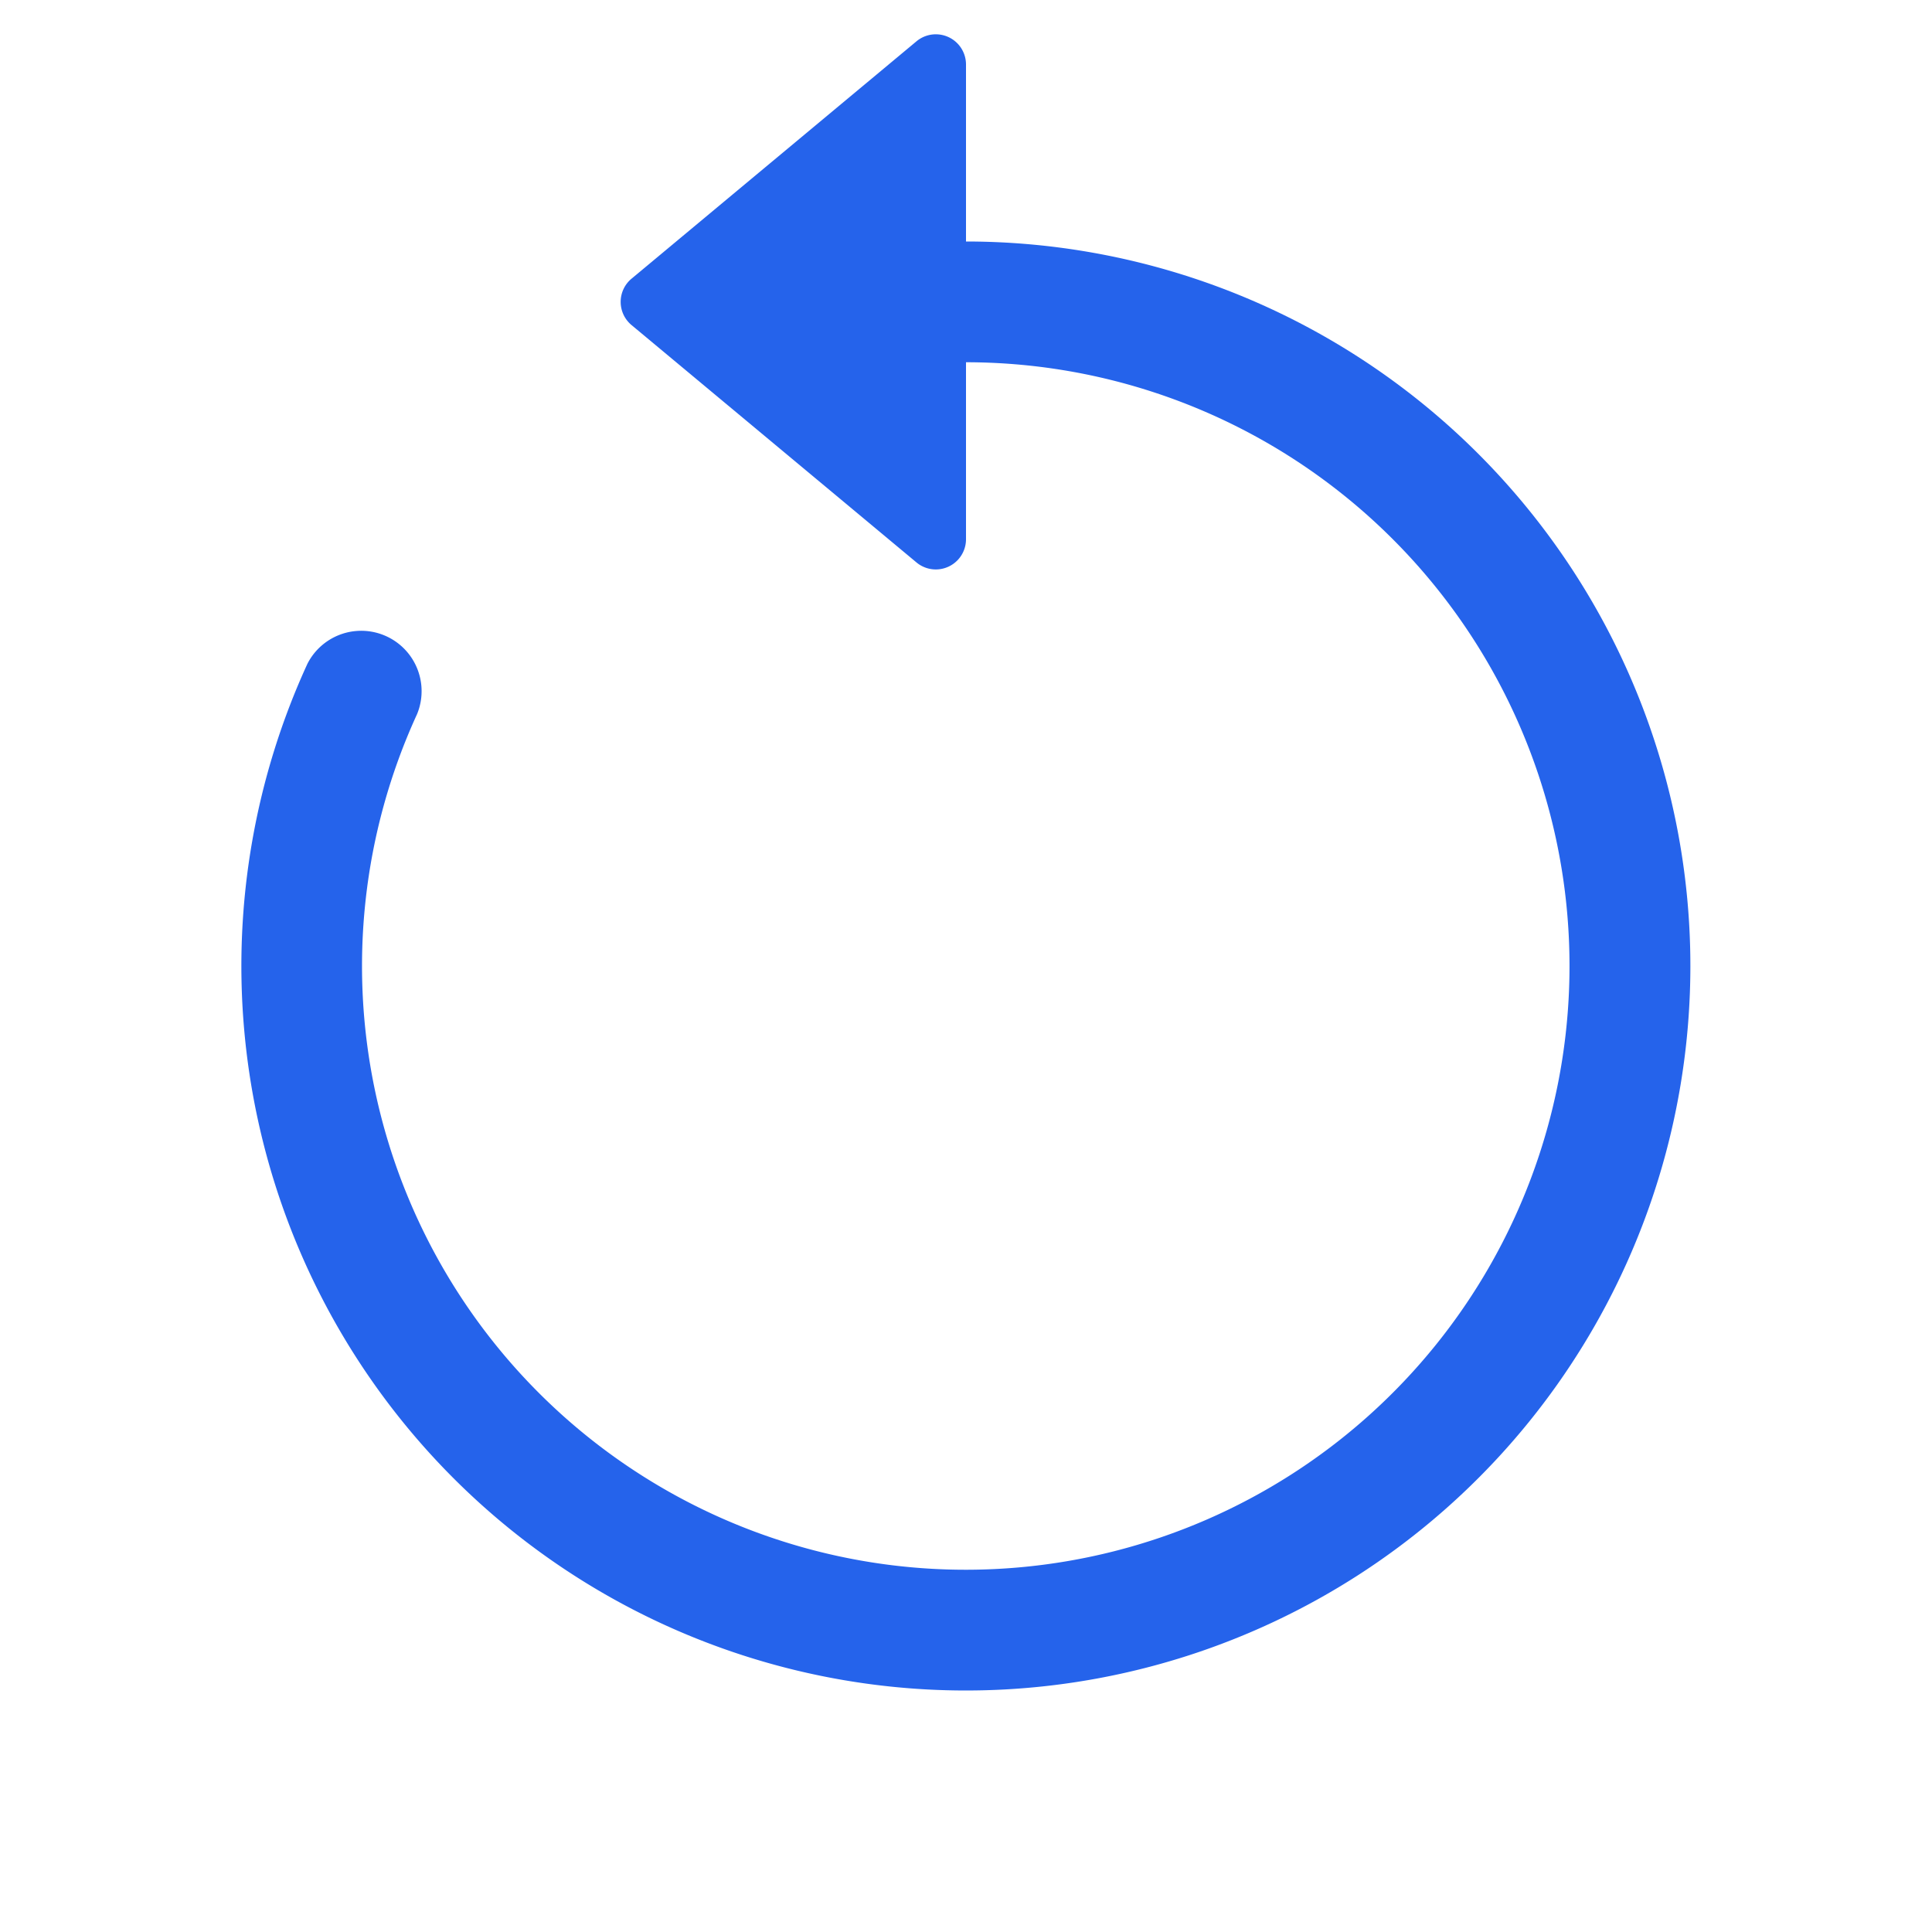
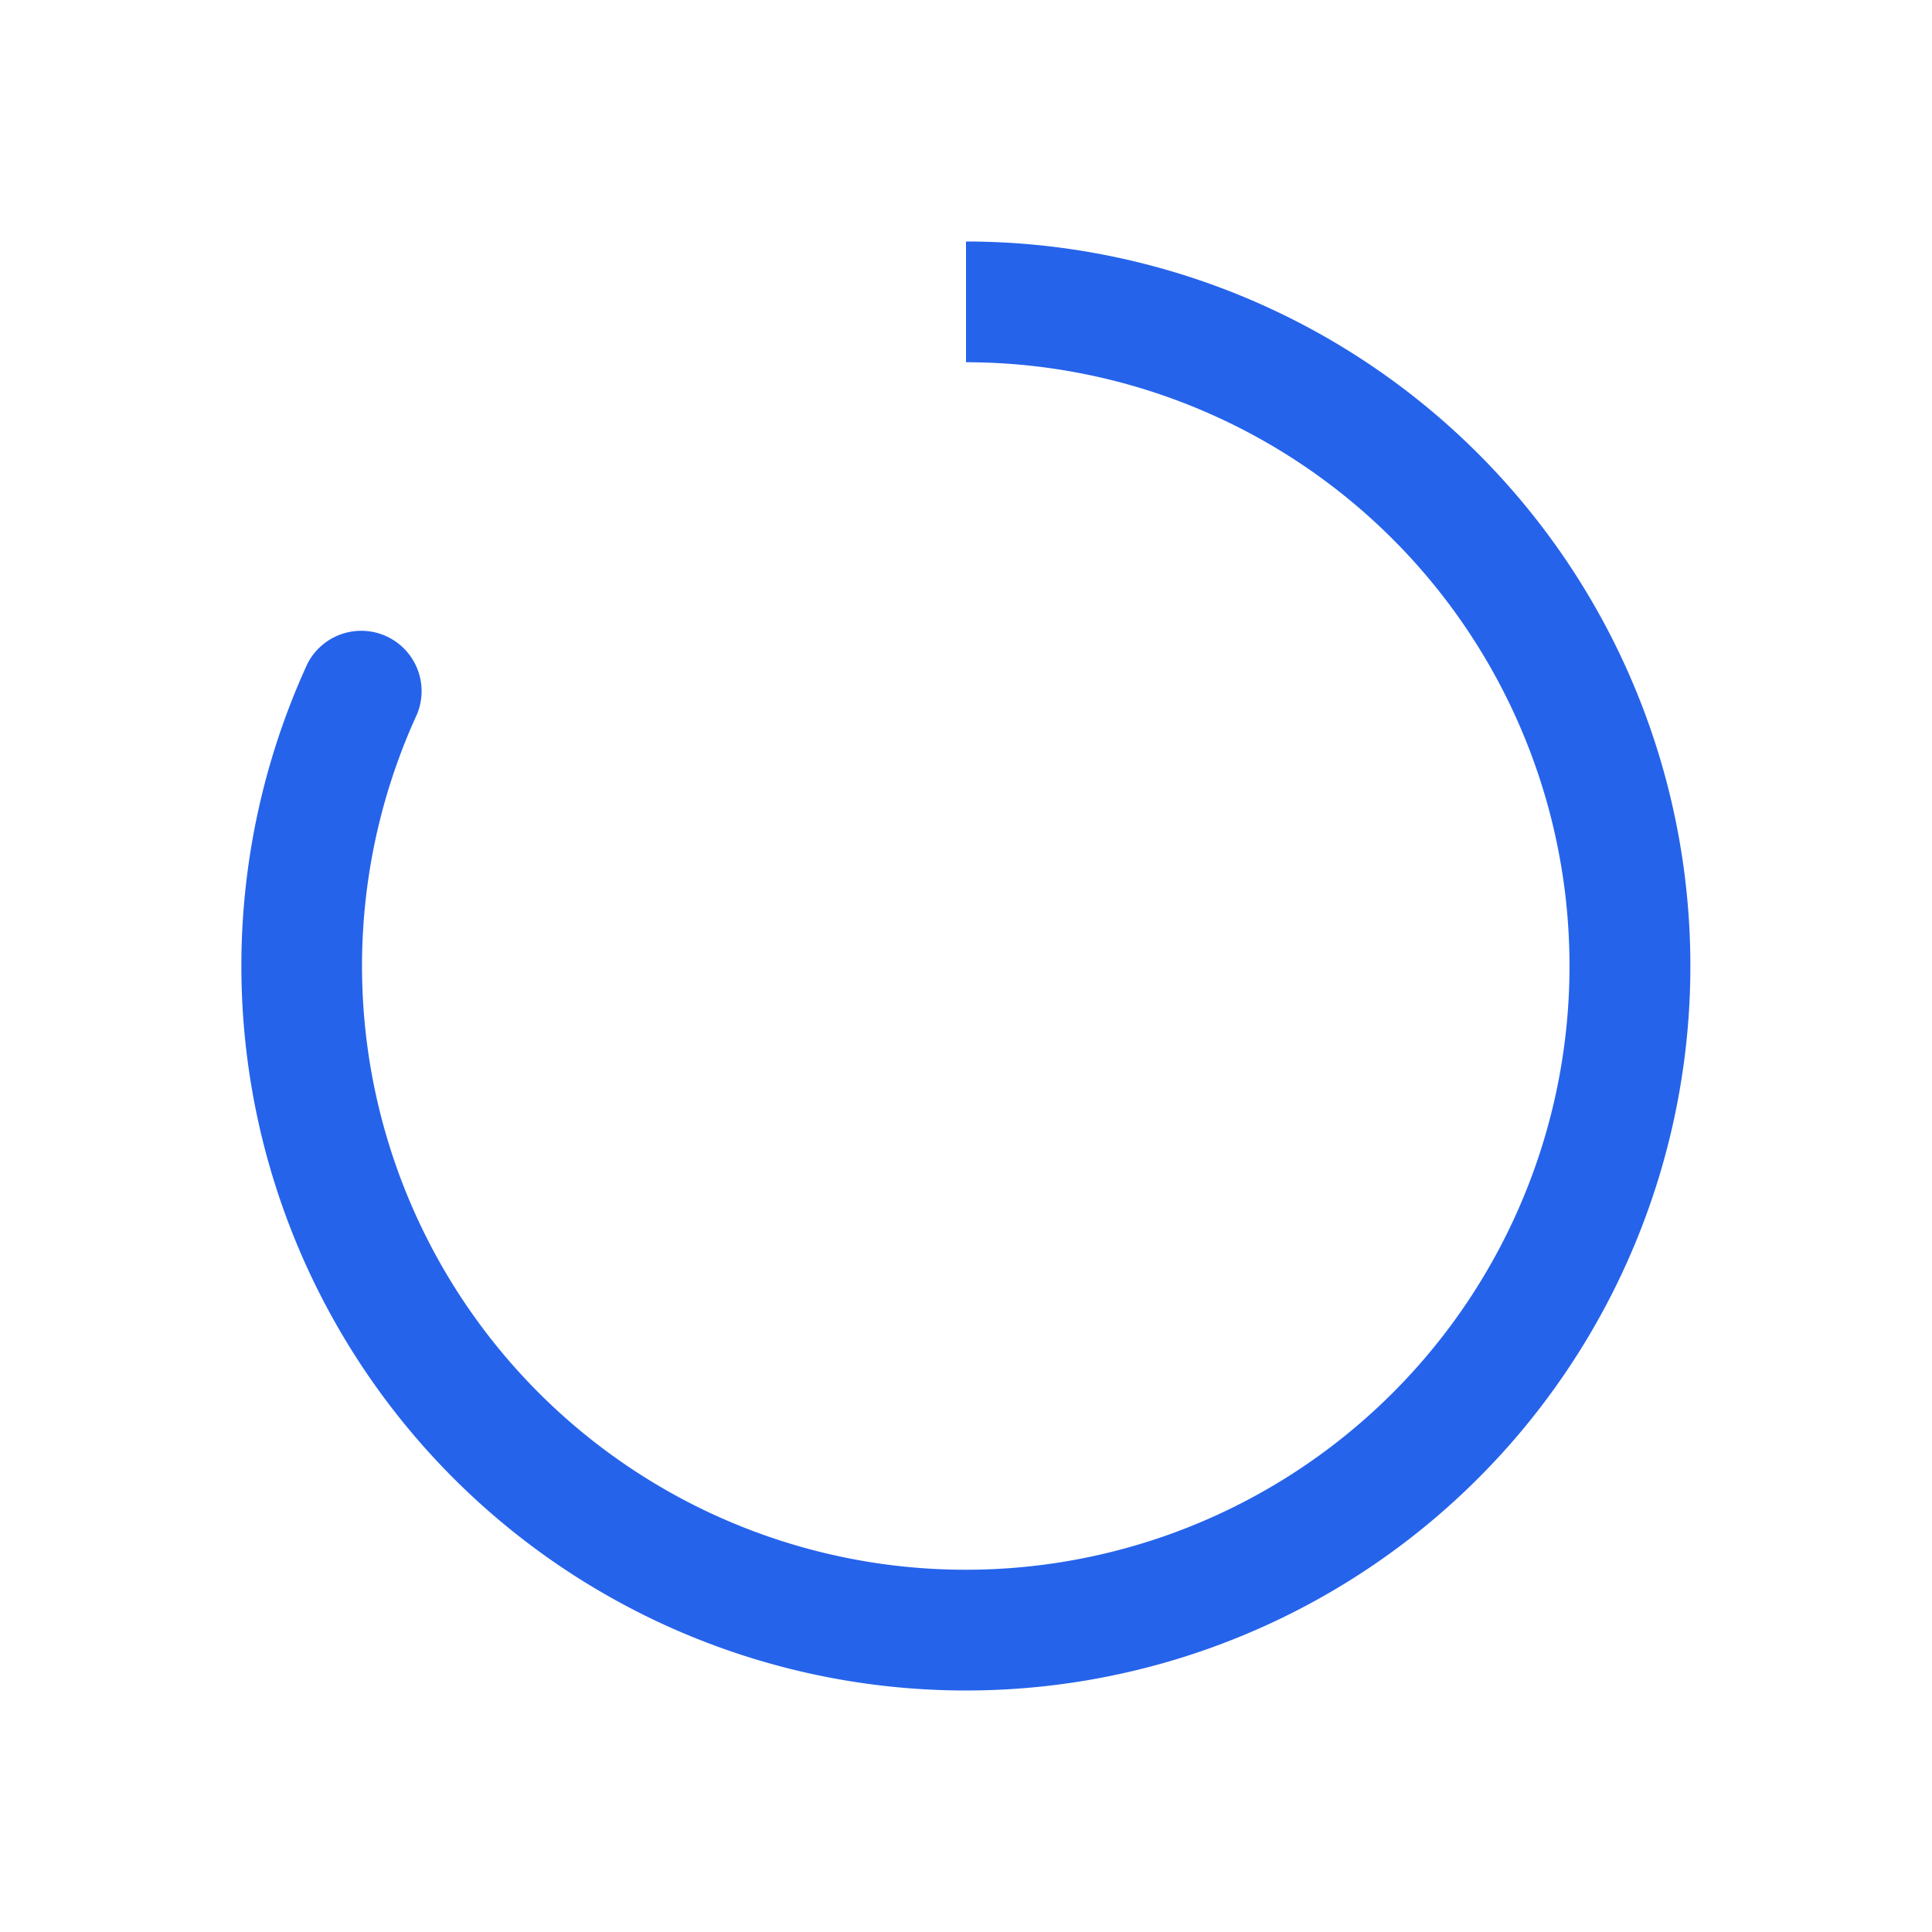
<svg xmlns="http://www.w3.org/2000/svg" width="16px" height="16px" fill="#2563eb" class="bi bi-arrow-counterclockwise" viewBox="0 0 16 16" data-originalfillcolor="#9b1fe8" transform="rotate(0) scale(1, 1)">
  <path fill-rule="evenodd" d="M8 3a5 5 0 1 1-4.546 2.914.5.5 0 0 0-.908-.417A6 6 0 1 0 8 2z" />
-   <path d="M8 4.466V.534a.25.25 0 0 0-.41-.192L5.23 2.308a.25.25 0 0 0 0 .384l2.36 1.966A.25.25 0 0 0 8 4.466" />
</svg>